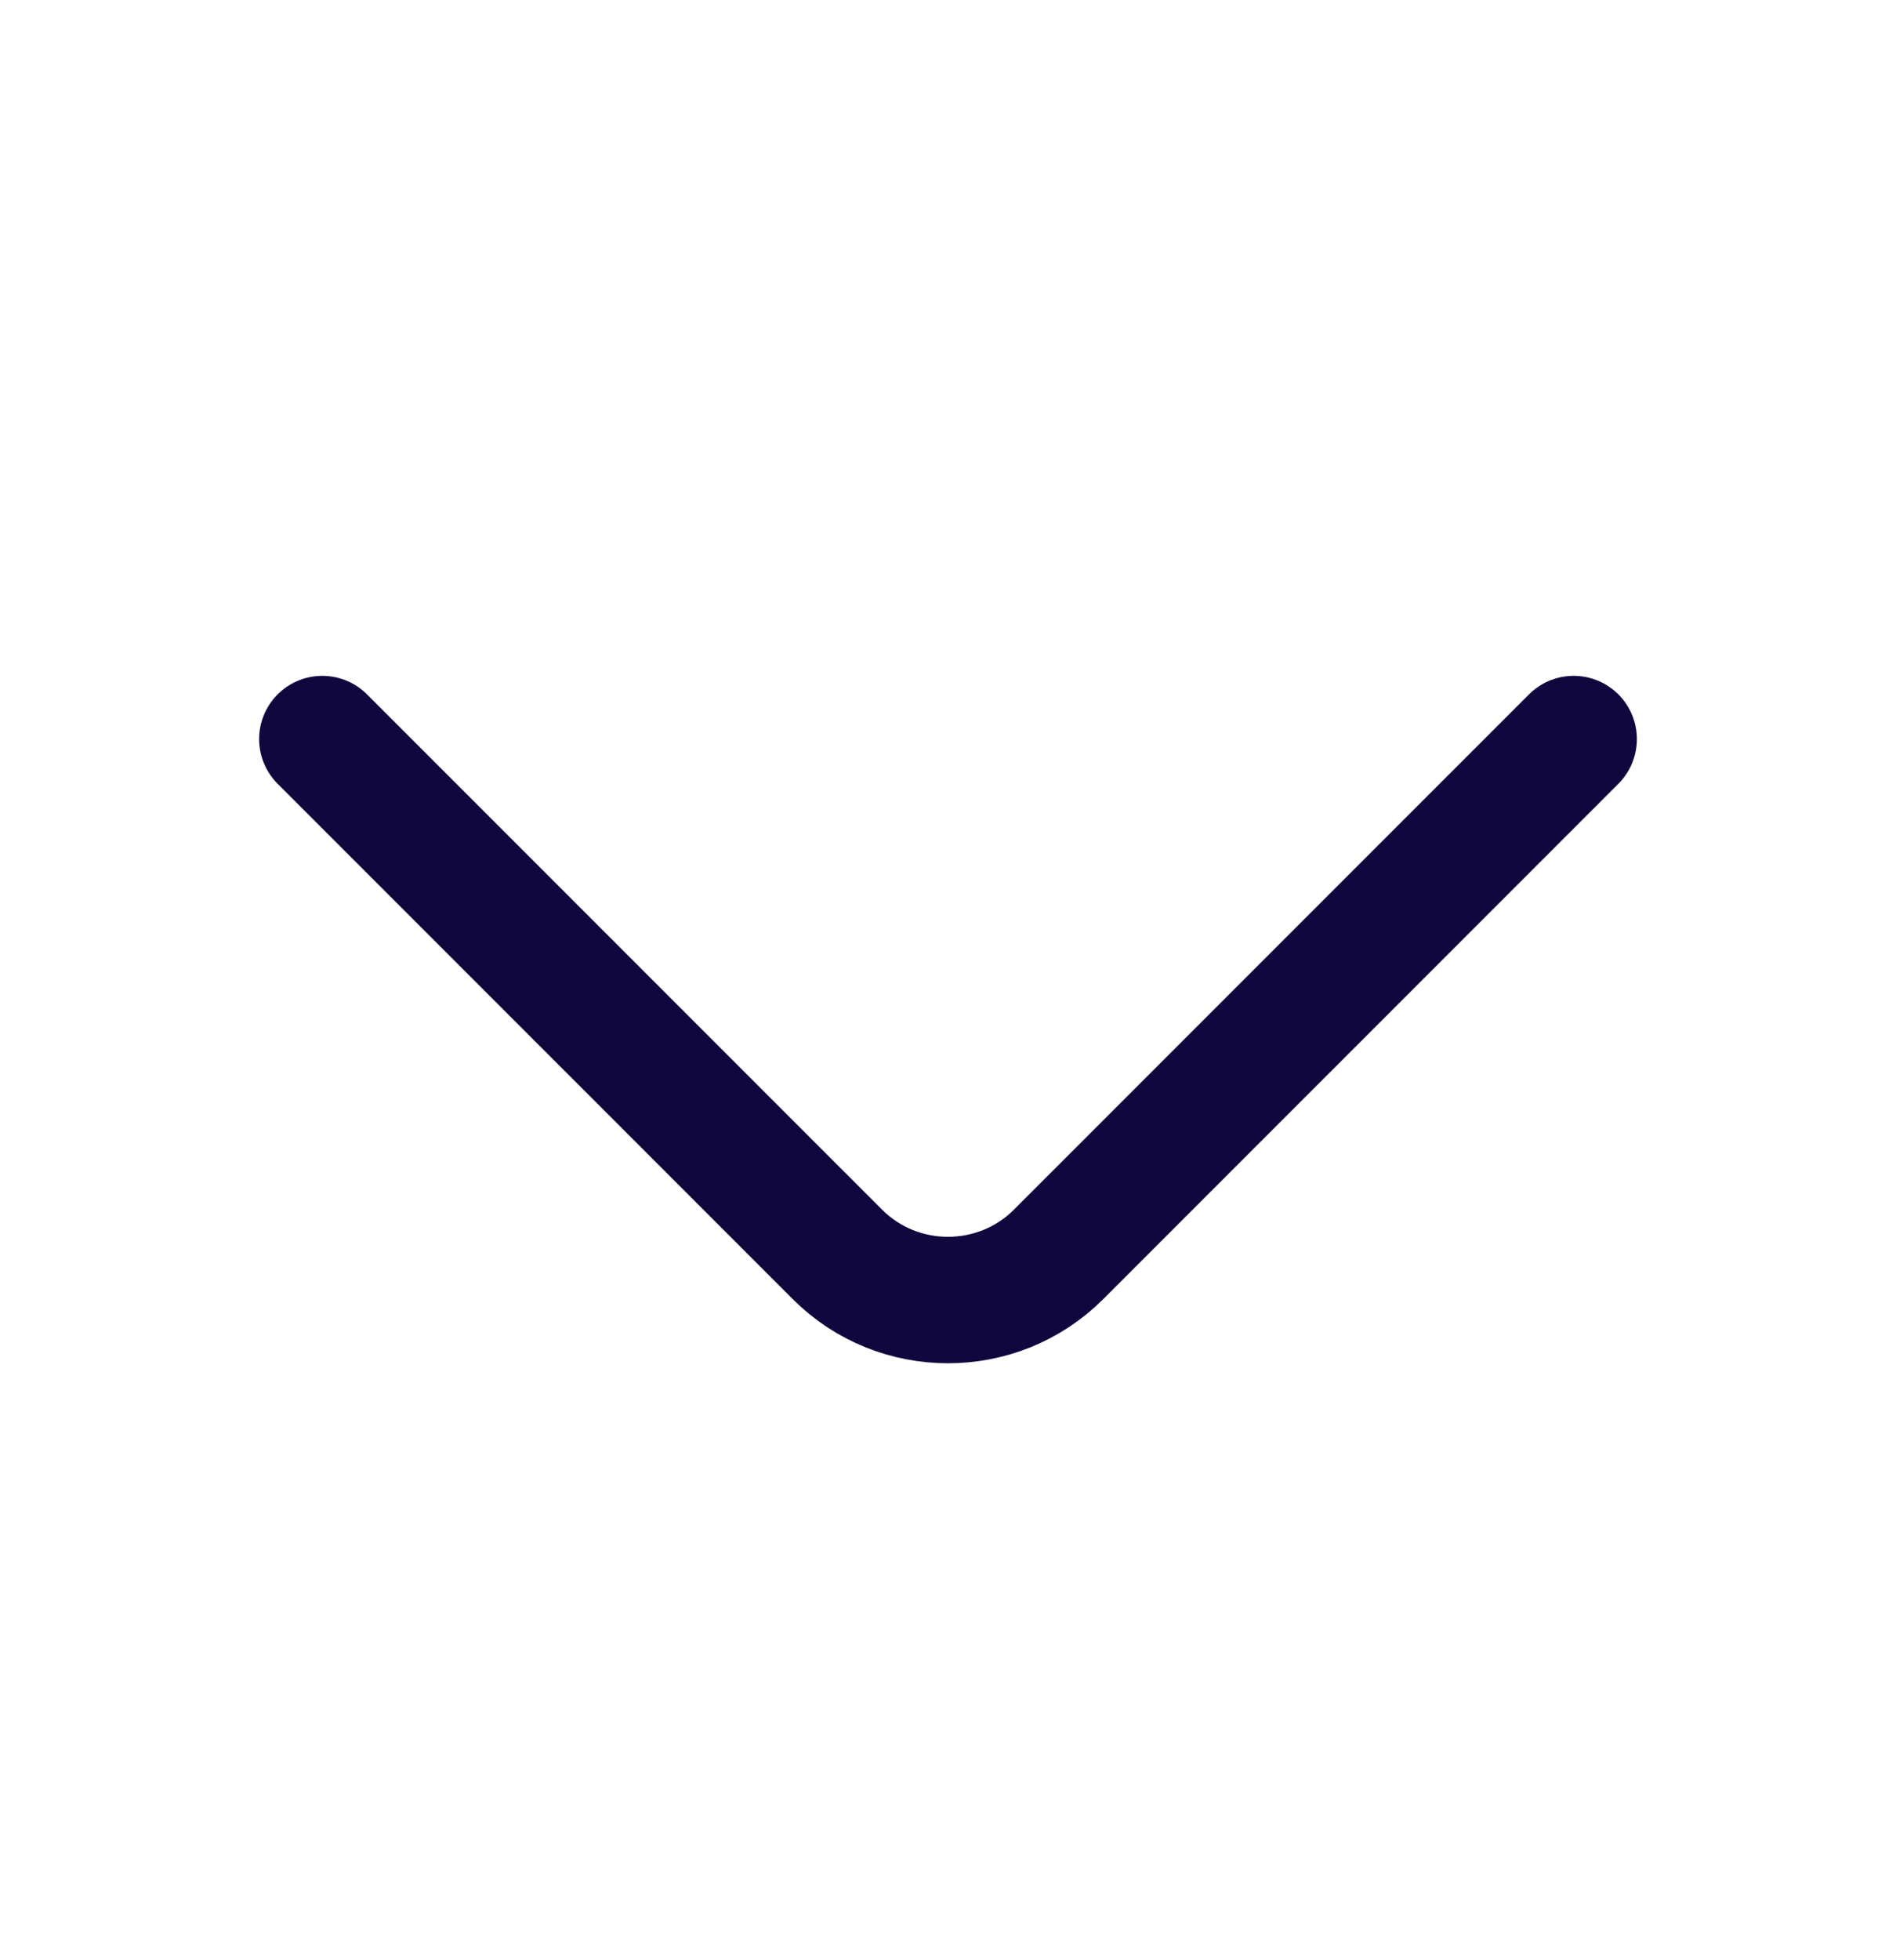
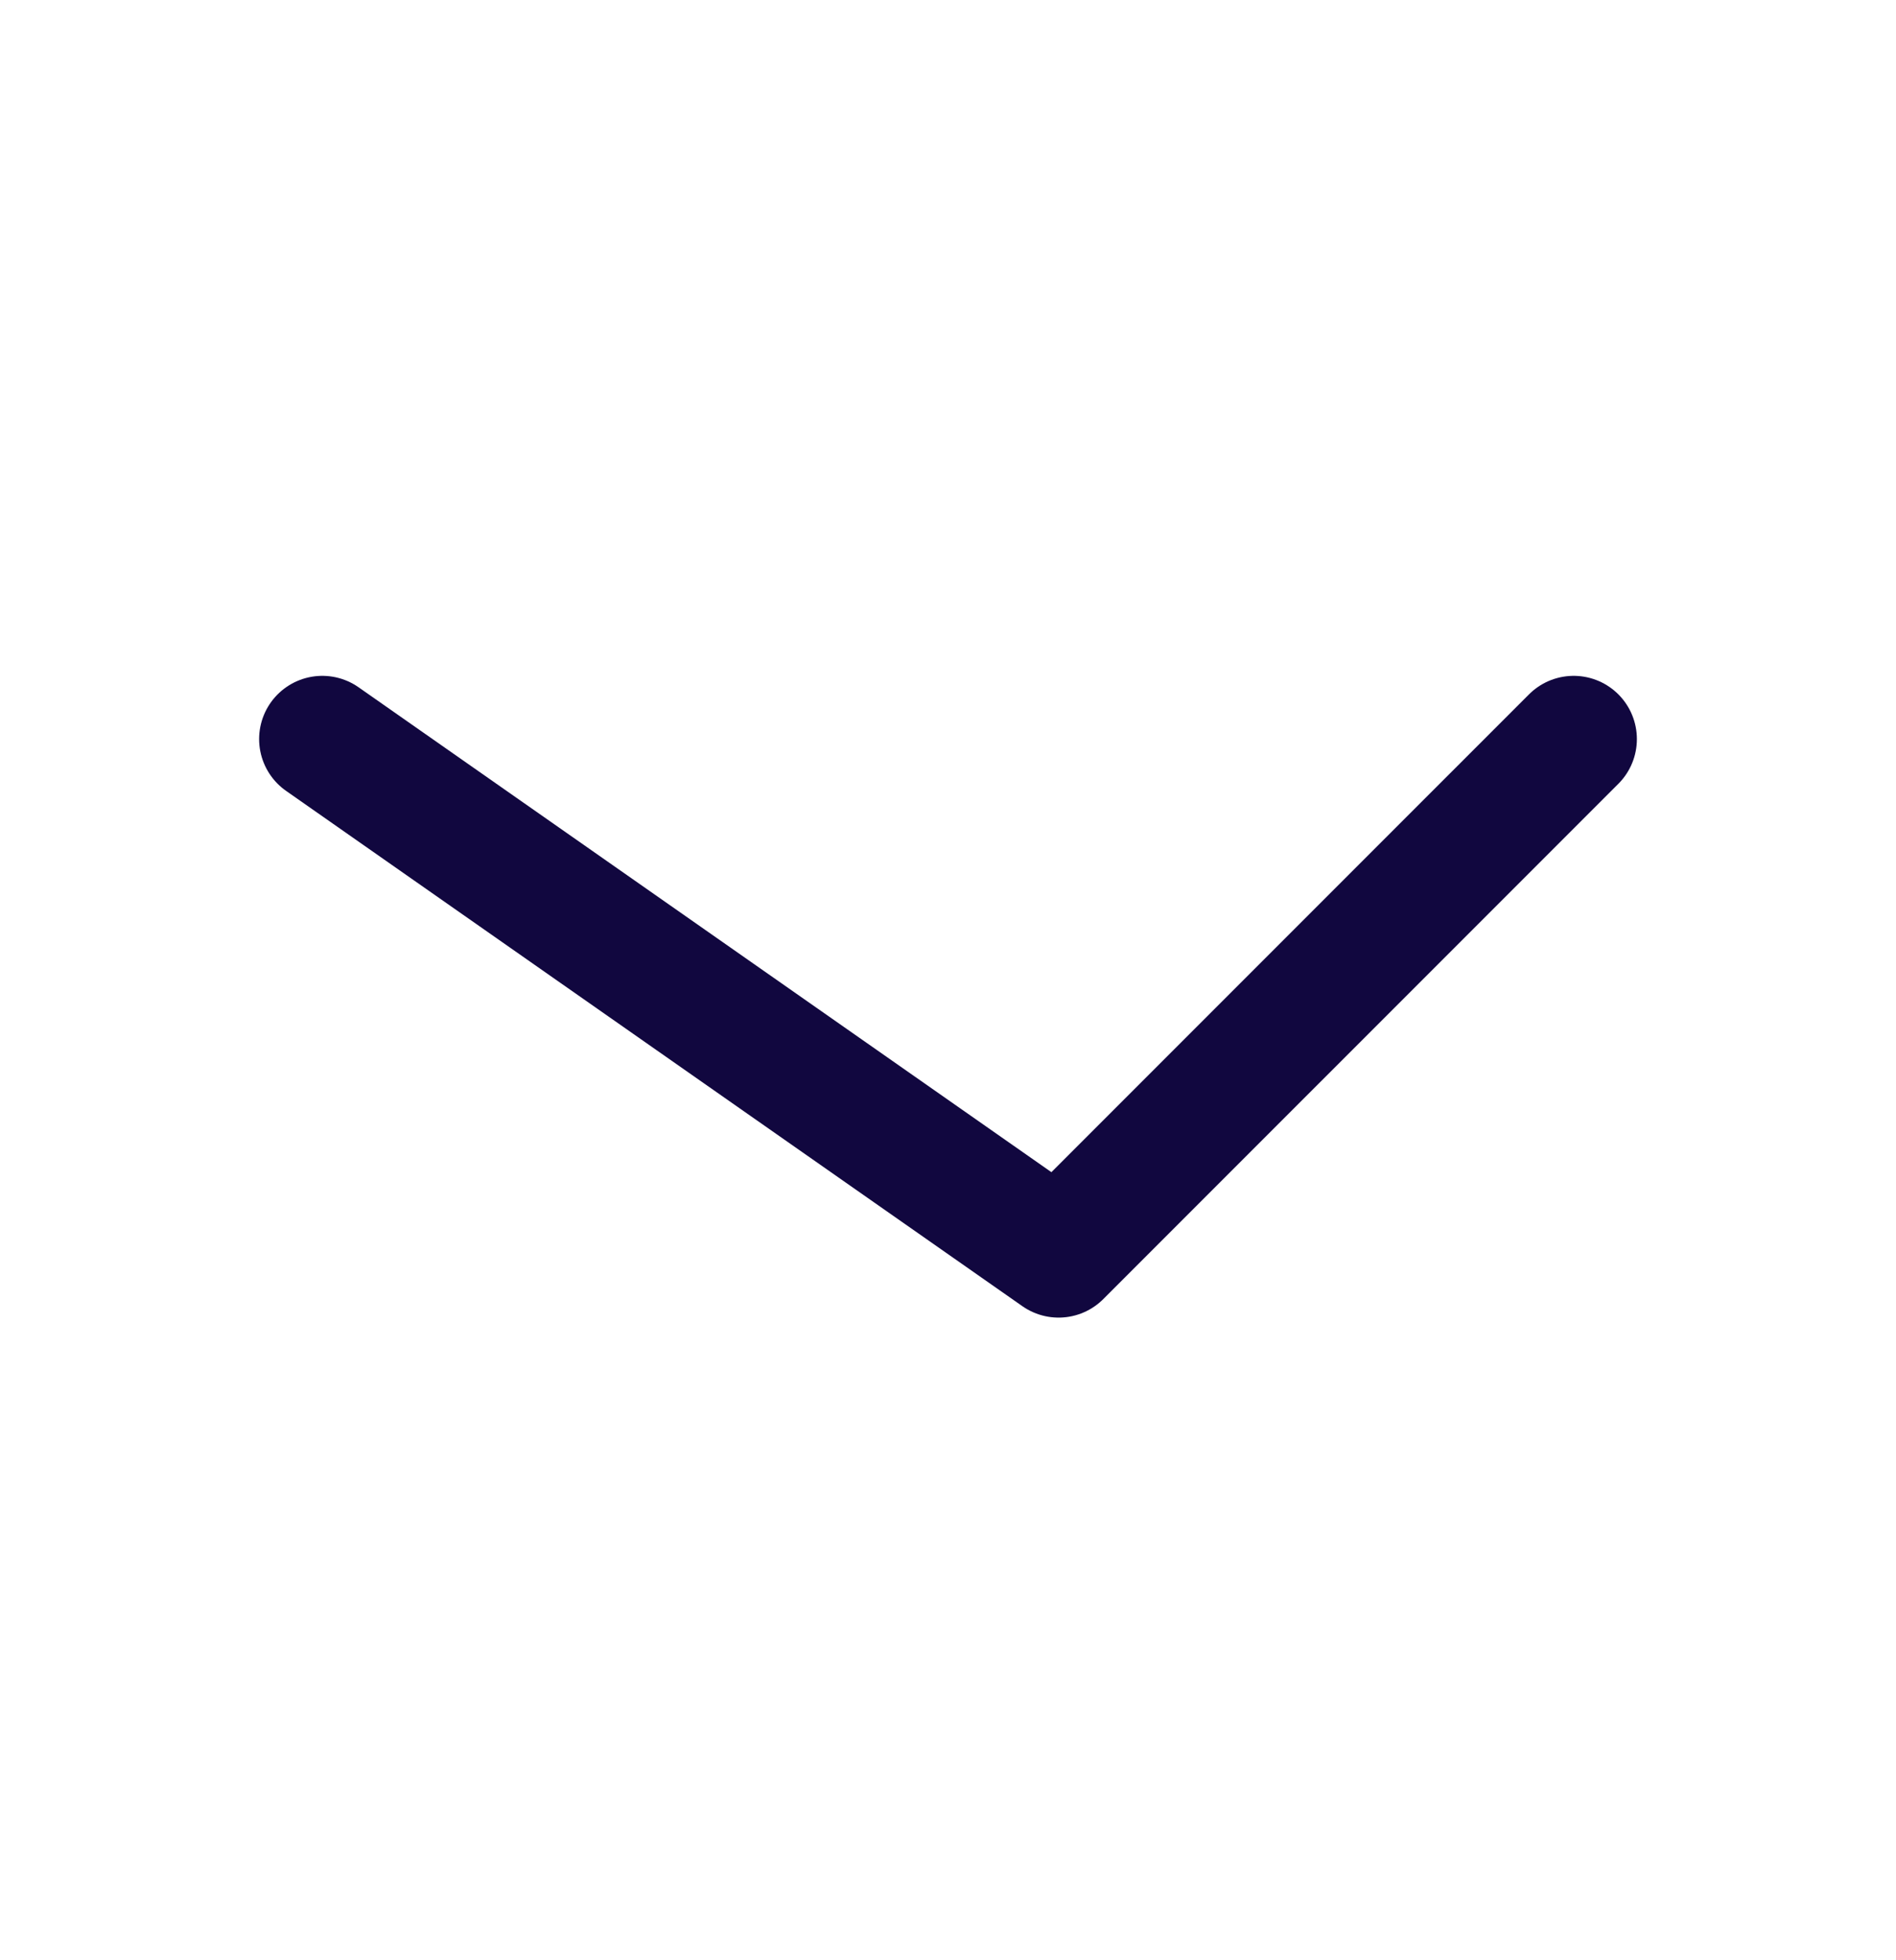
<svg xmlns="http://www.w3.org/2000/svg" width="30" height="31" viewBox="0 0 30 31" fill="none">
-   <path d="M24.9 11.688L16.75 19.837C15.787 20.8 14.212 20.8 13.25 19.837L5.1 11.688" stroke="#11073F" stroke-width="2" stroke-miterlimit="10" stroke-linecap="round" stroke-linejoin="round" />
+   <path d="M24.9 11.688L16.75 19.837L5.1 11.688" stroke="#11073F" stroke-width="2" stroke-miterlimit="10" stroke-linecap="round" stroke-linejoin="round" />
</svg>